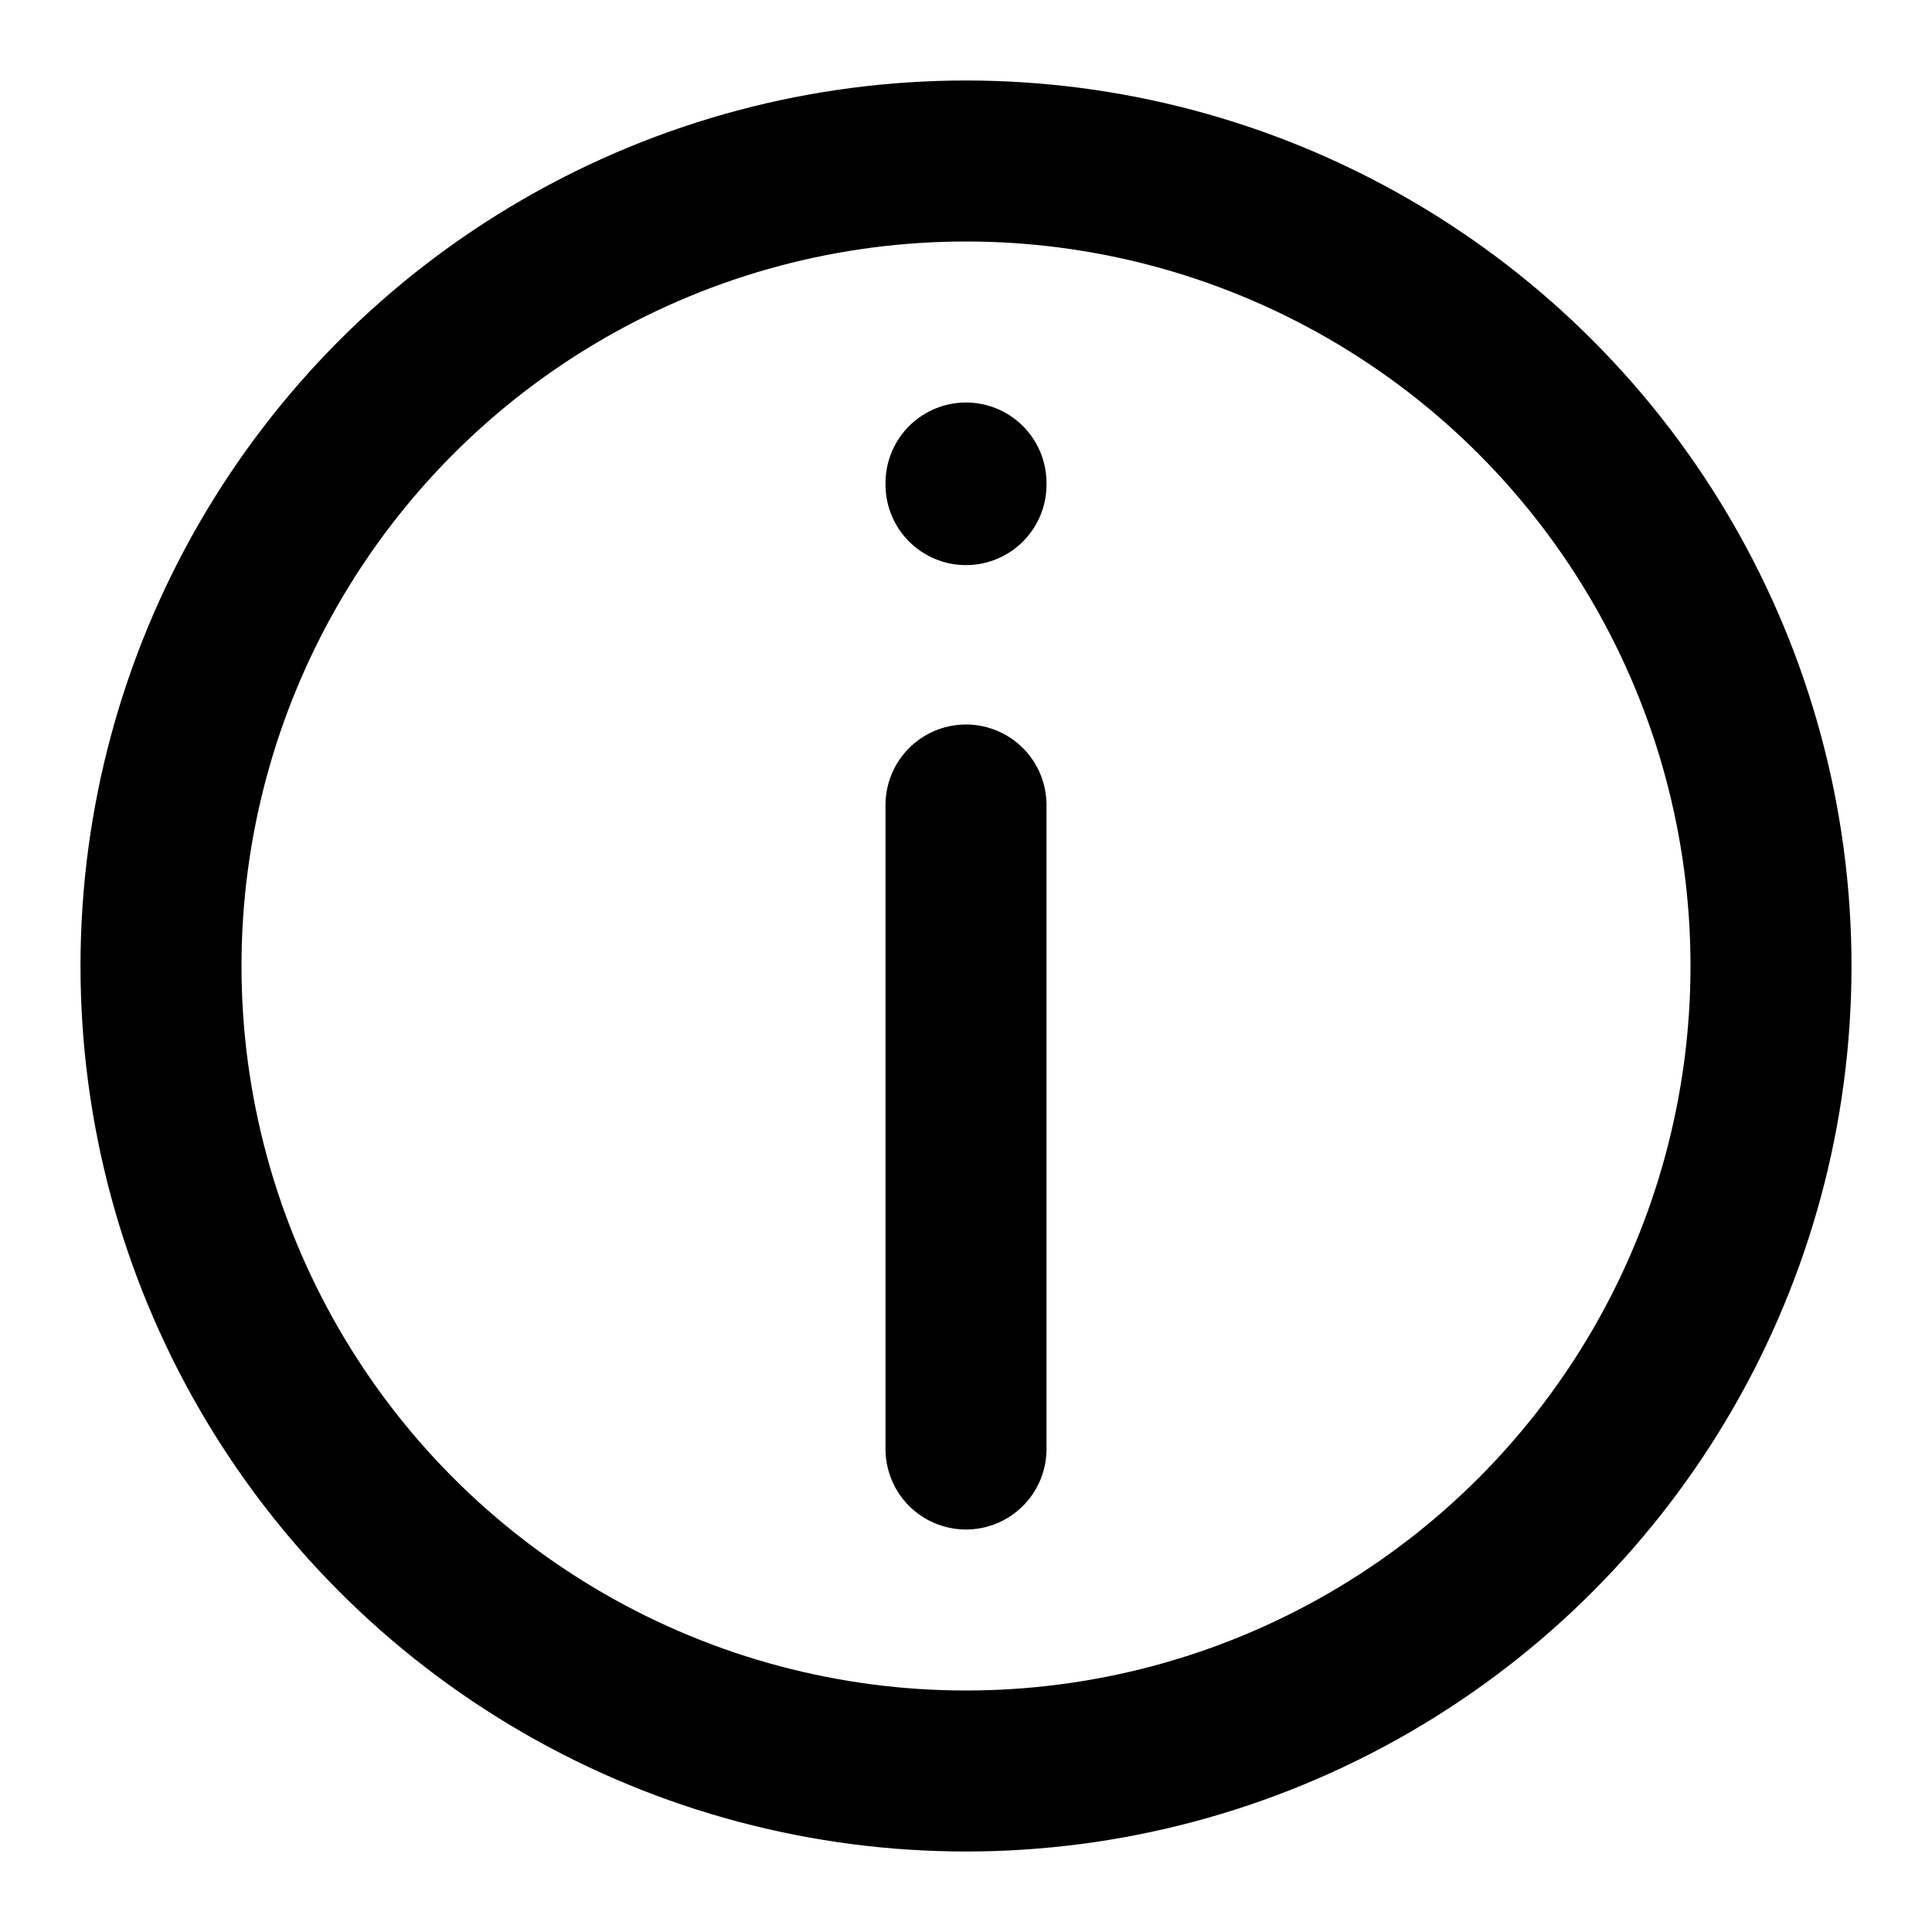
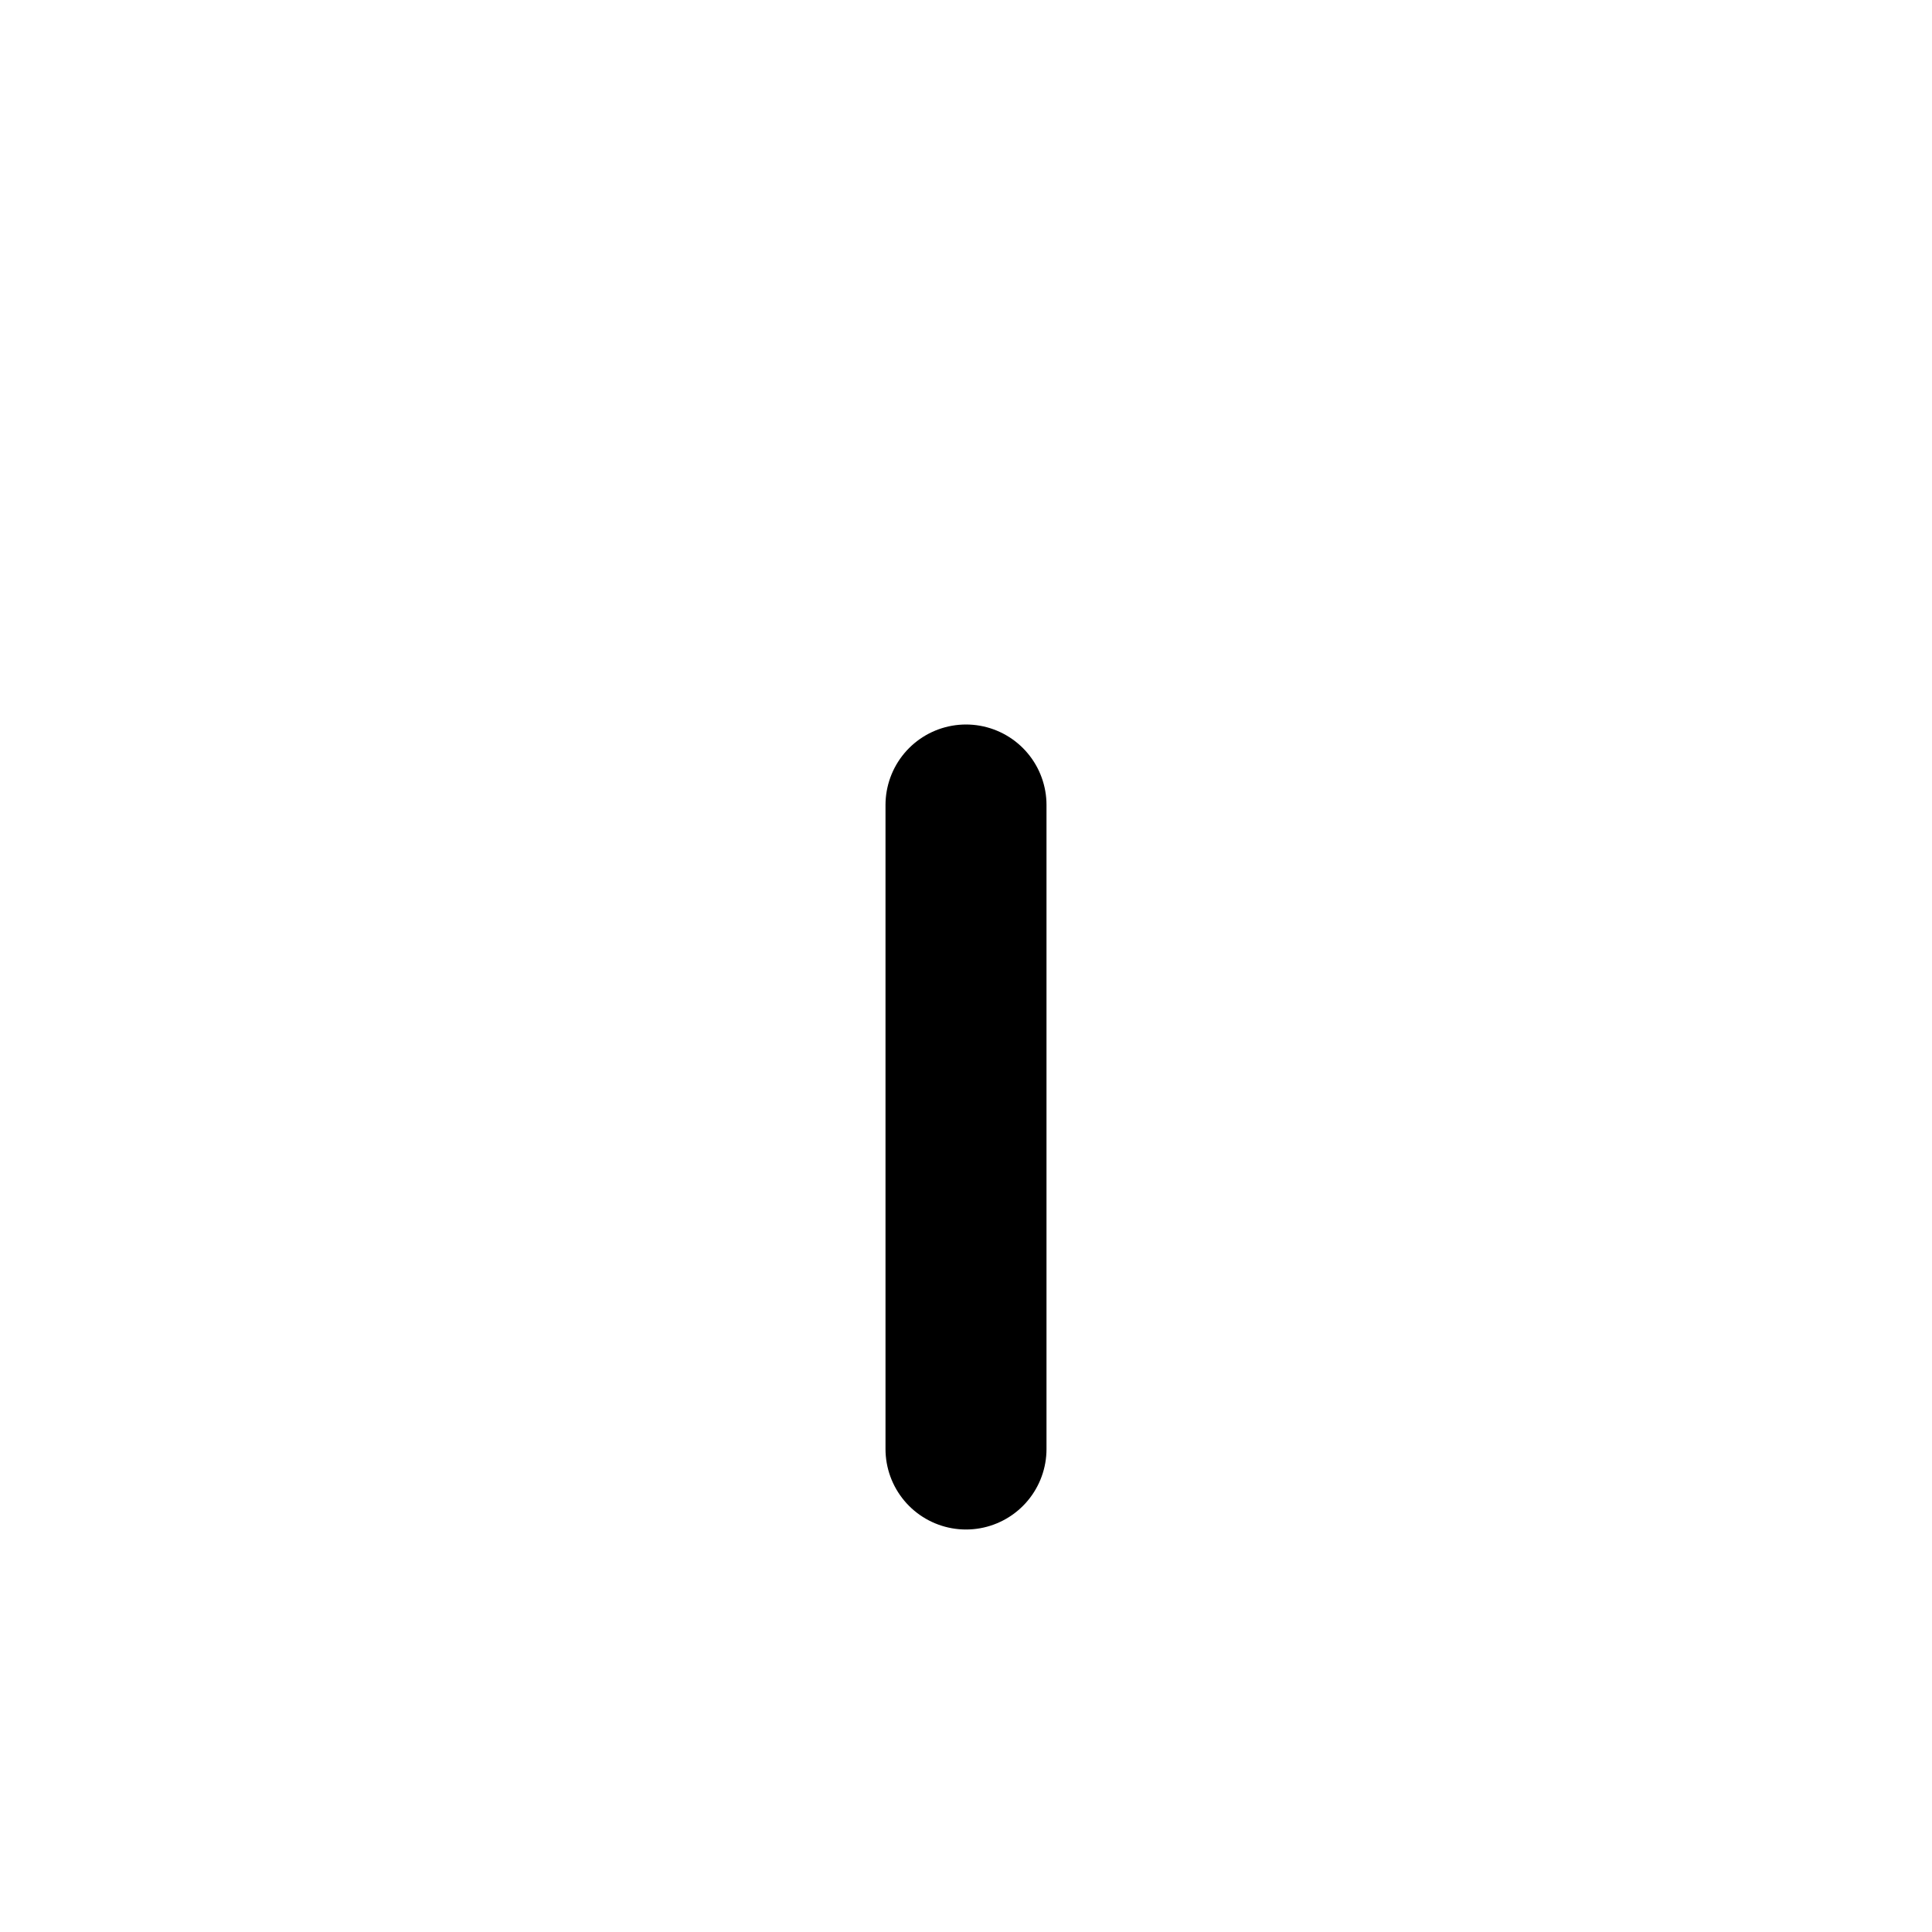
<svg xmlns="http://www.w3.org/2000/svg" width="800px" height="800px" viewBox="0 0 24 24" fill="none">
-   <circle cx="12" cy="12" r="10" stroke="#000000" stroke-width="2" stroke-linecap="round" stroke-linejoin="round" />
-   <path d="M12 6.02V6" stroke="#000000" stroke-width="2" stroke-linecap="round" stroke-linejoin="round" />
  <path d="M12 10V18" stroke="#000000" stroke-width="2" stroke-linecap="round" stroke-linejoin="round" />
</svg>